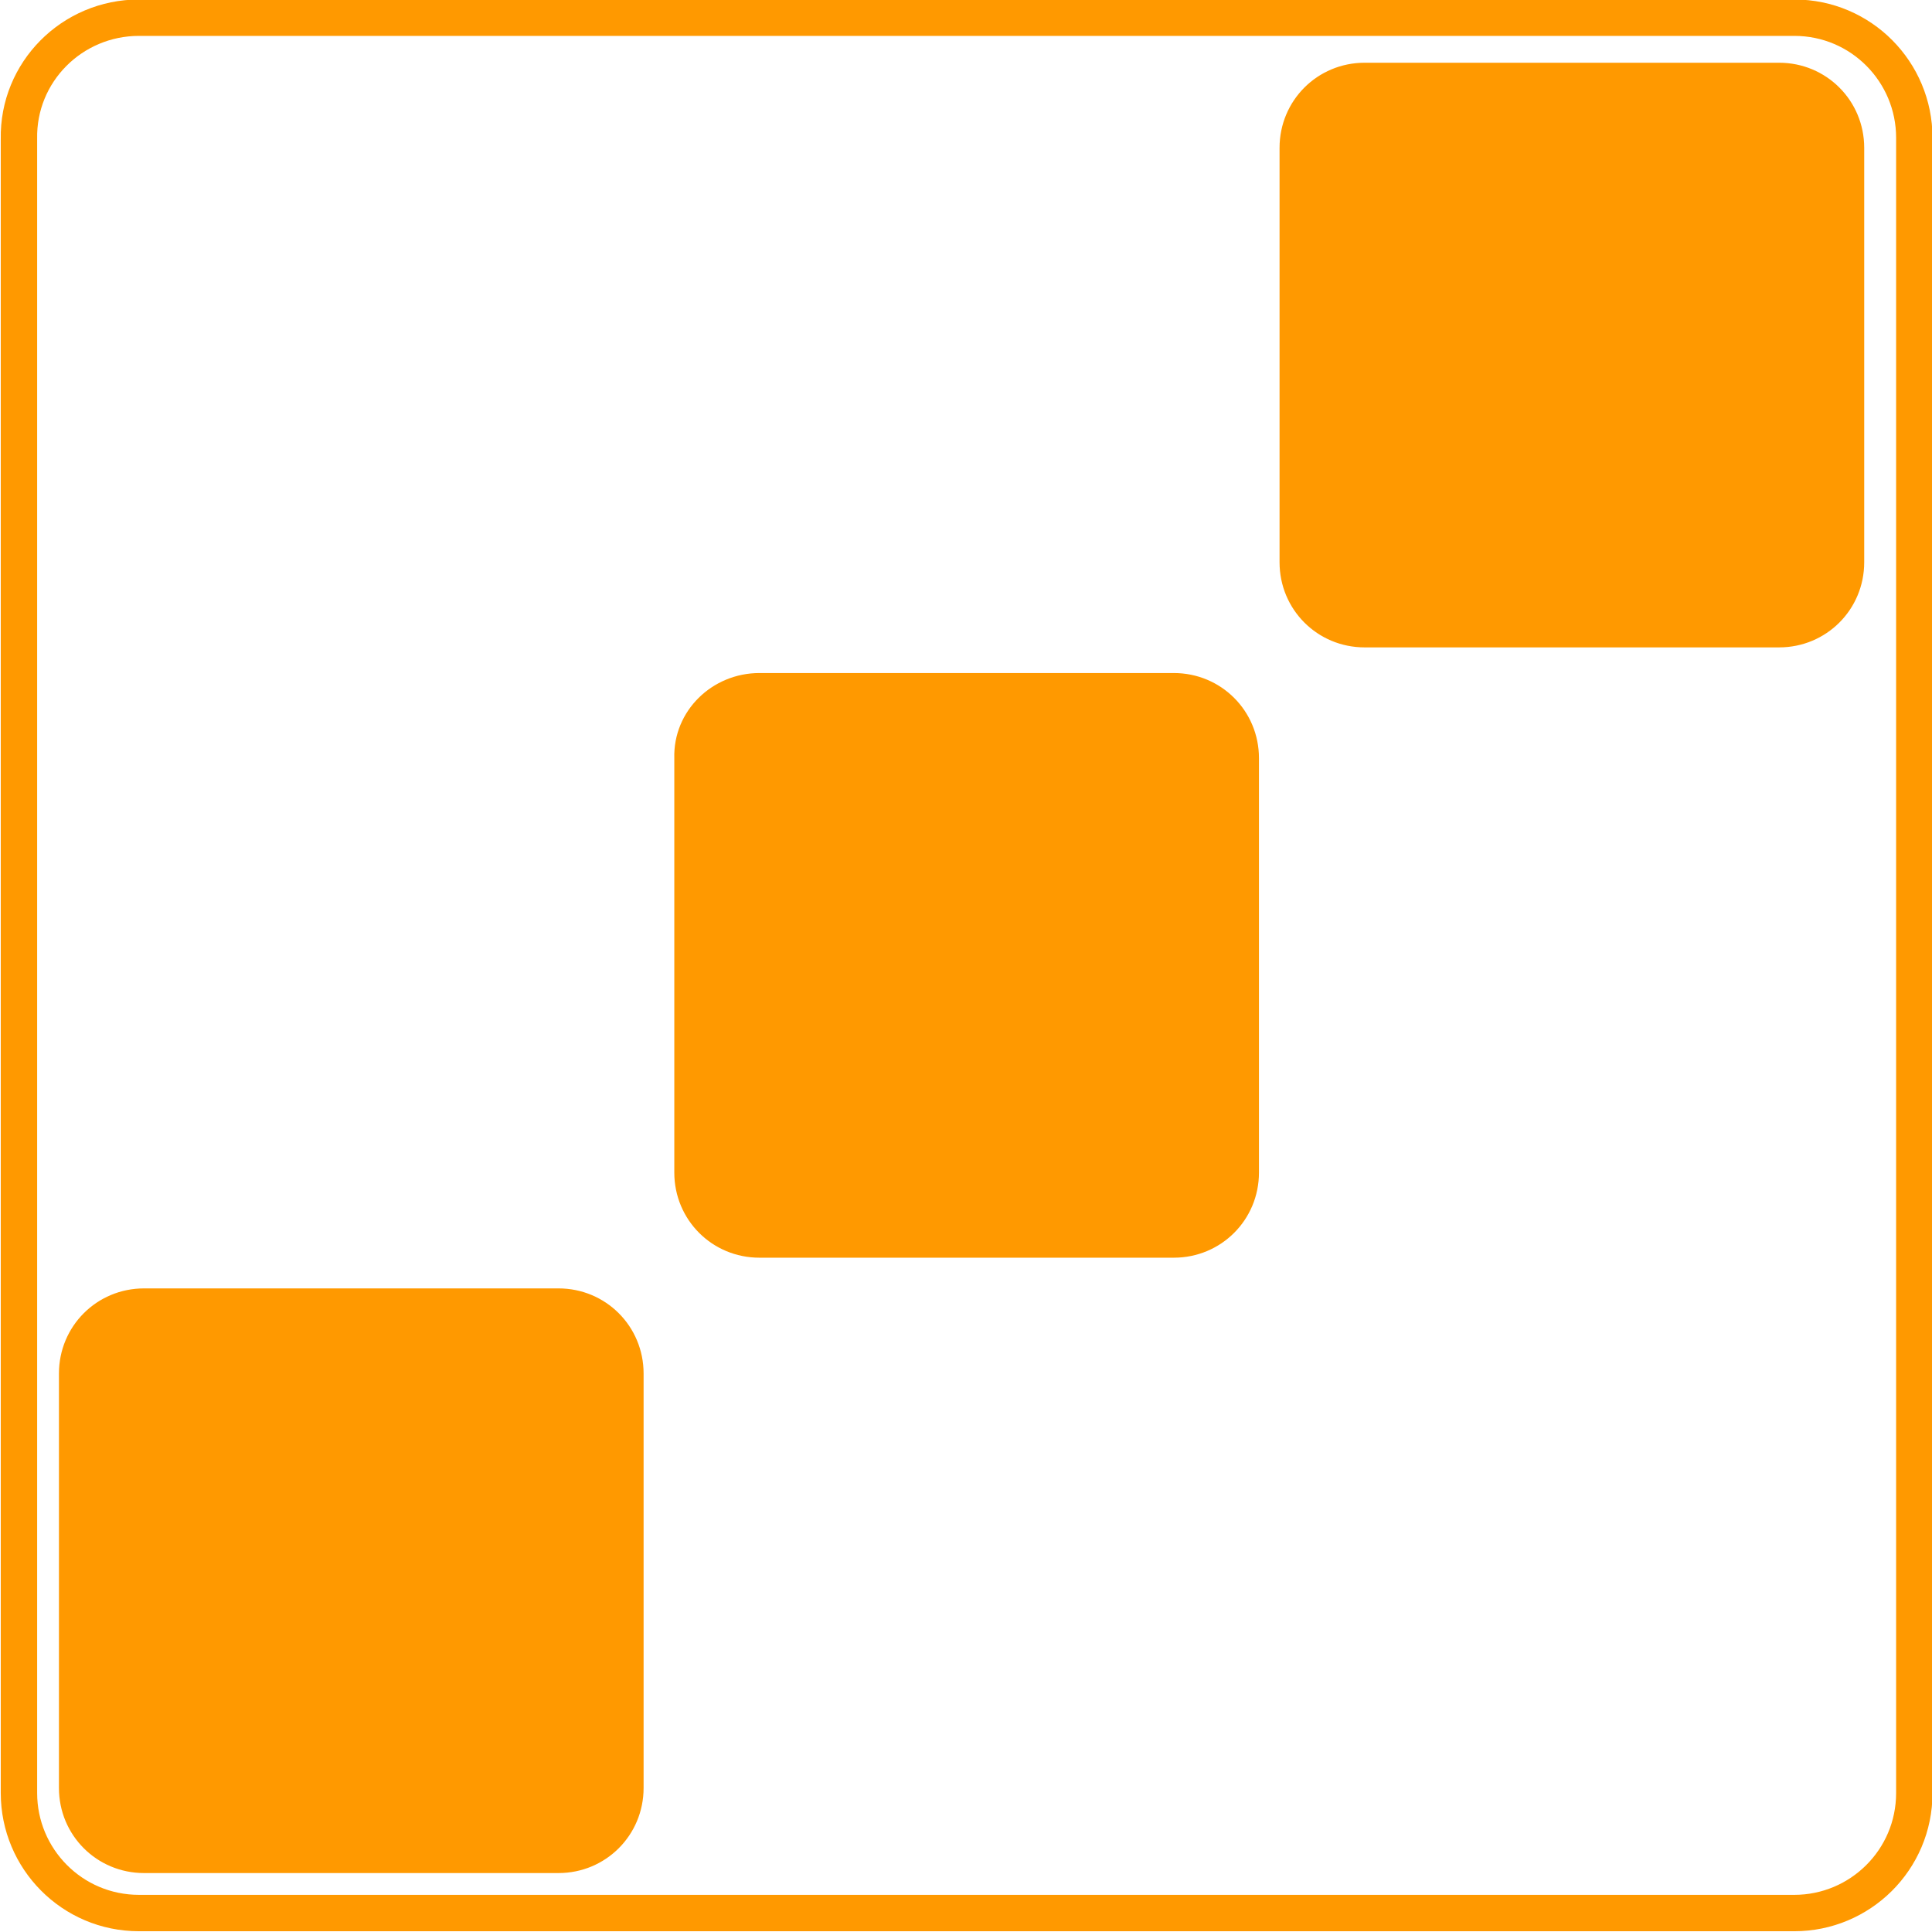
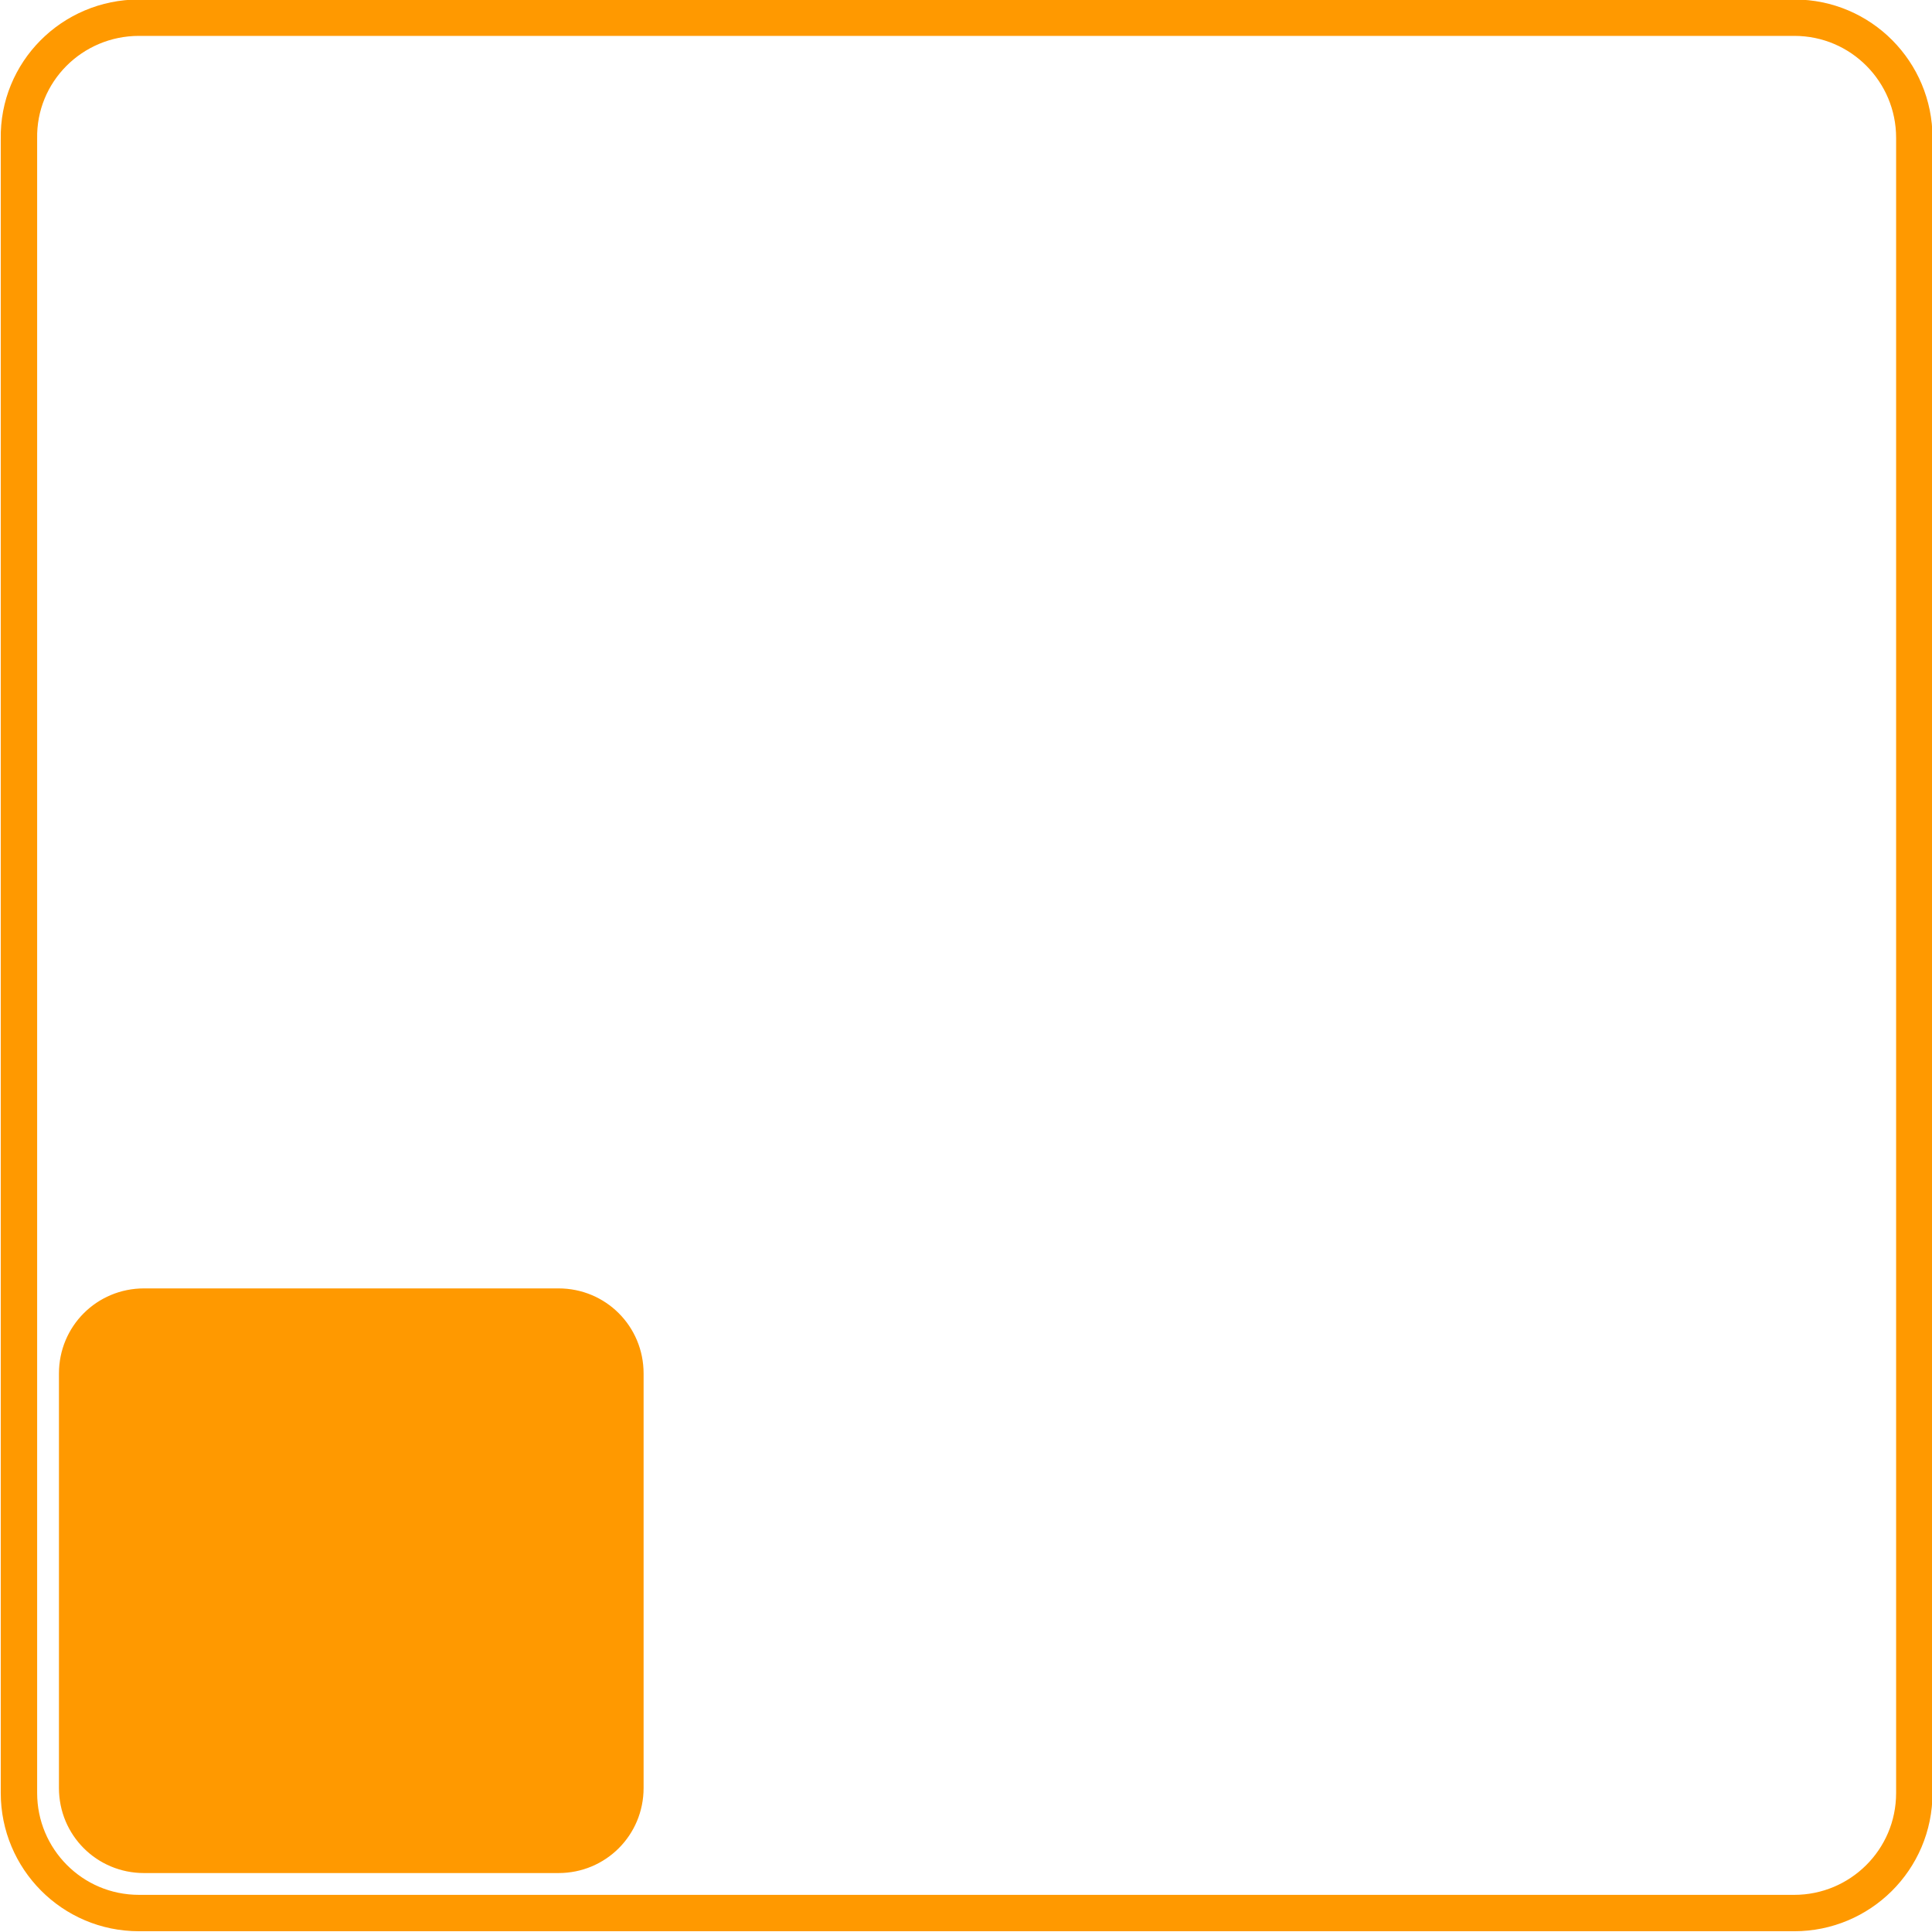
<svg xmlns="http://www.w3.org/2000/svg" version="1.1" id="Layer_1" x="0px" y="0px" viewBox="0 0 152.9 152.9" style="enable-background:new 0 0 152.9 152.9;" xml:space="preserve">
  <style type="text/css">
	.st0{fill:none;stroke:#FF9900;stroke-width:2.88;stroke-miterlimit:10;}
	.st1{fill:#FF9900;stroke:#FF9900;stroke-width:0.87;stroke-miterlimit:10;}
</style>
  <g>
    <path class="st0" d="M11,1.4h131c5.3,0,9.5,4.3,9.5,9.5v131c0,5.3-4.3,9.5-9.5,9.5H11c-5.3,0-9.5-4.3-9.5-9.5V11   C1.4,5.7,5.7,1.4,11,1.4z" />
-     <path class="st1" d="M60.1,53.7h32.8c3.5,0,6.3,2.8,6.3,6.3v32.8c0,3.5-2.8,6.3-6.3,6.3H60.1c-3.5,0-6.3-2.8-6.3-6.3V60   C53.7,56.5,56.6,53.7,60.1,53.7z" />
-     <path class="st1" d="M108,5.4h32.8c3.5,0,6.3,2.8,6.3,6.3v32.8c0,3.5-2.8,6.3-6.3,6.3H108c-3.5,0-6.3-2.8-6.3-6.3V11.7   C101.7,8.2,104.5,5.4,108,5.4z" />
    <path class="st1" d="M11.4,102.4h32.8c3.5,0,6.3,2.8,6.3,6.3v32.8c0,3.5-2.8,6.3-6.3,6.3H11.4c-3.5,0-6.3-2.8-6.3-6.3v-32.8   C5.1,105.2,7.9,102.4,11.4,102.4z" />
  </g>
</svg>